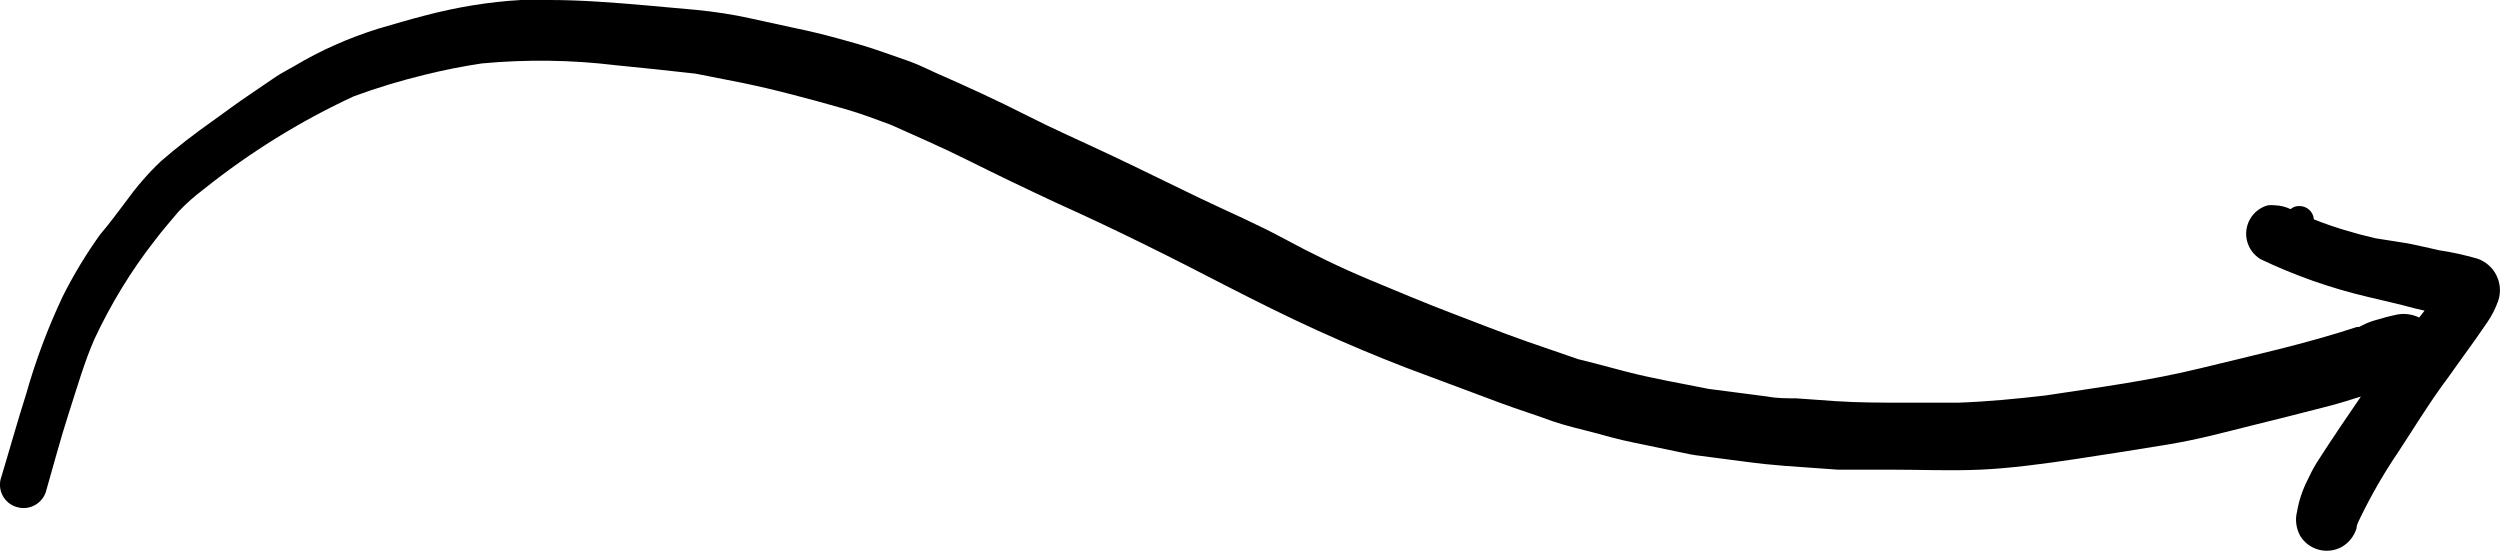
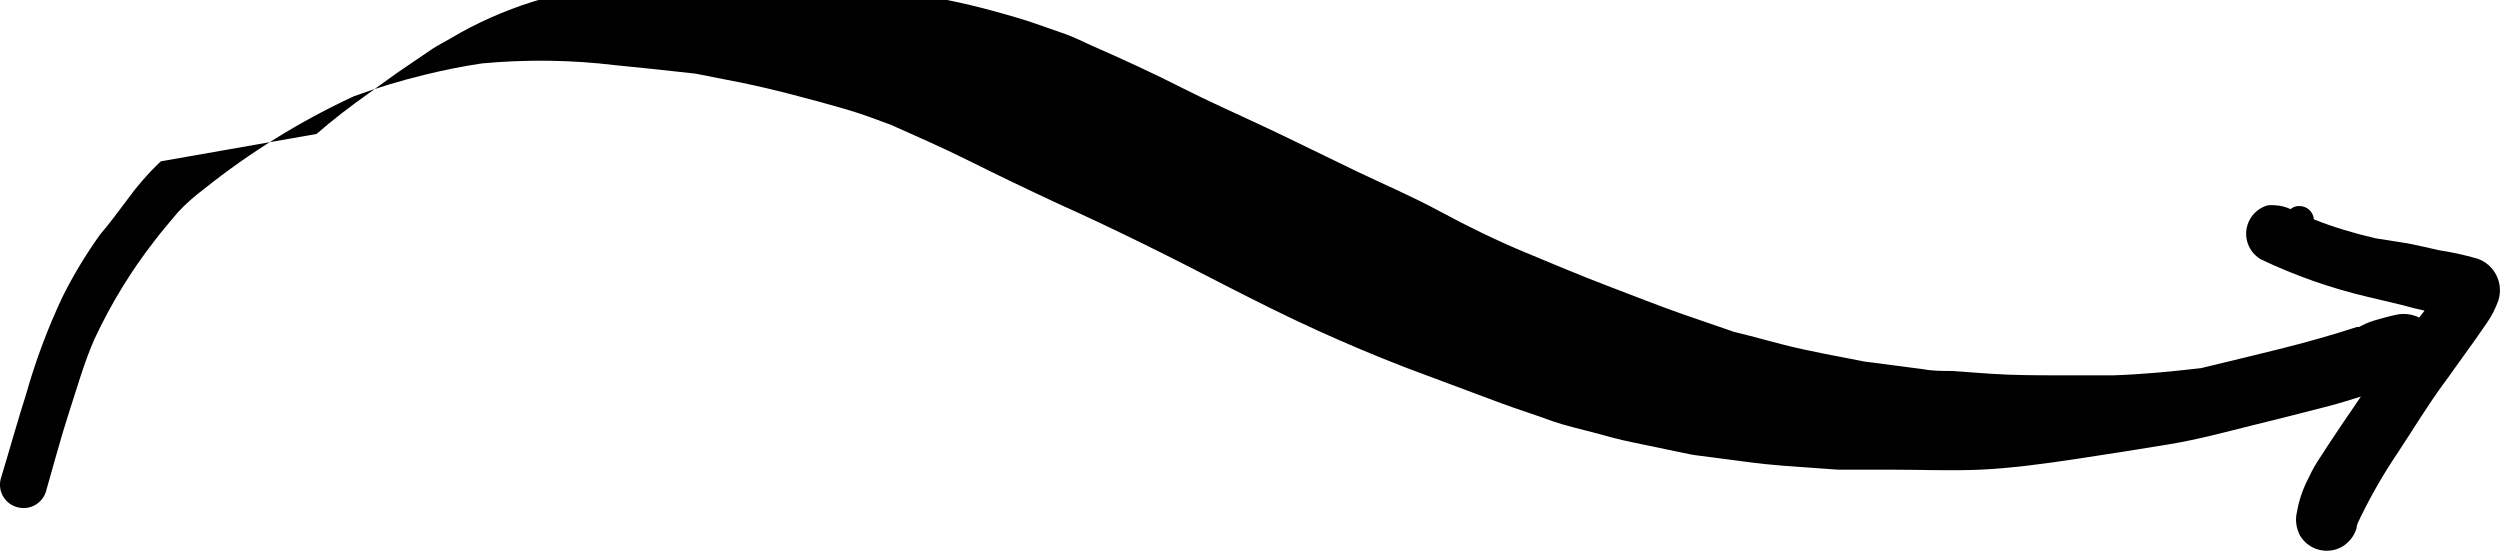
<svg xmlns="http://www.w3.org/2000/svg" id="Layer_2" data-name="Layer 2" viewBox="0 0 97.78 21.54">
  <g id="Layer_1-2" data-name="Layer 1">
-     <path d="m6.29,6.31c-.51.48-.97,1.02-1.38,1.59-.32.42-.63.85-1,1.28-.55.77-1.04,1.58-1.46,2.42-.58,1.23-1.06,2.51-1.43,3.82-.35,1.1-.66,2.22-1,3.34-.11.5.21.99.71,1.09.45.1.91-.16,1.06-.6.29-1,.57-2.07.9-3.09.33-1.02.61-2,1-2.89.64-1.37,1.43-2.67,2.36-3.86.16-.21.32-.41.49-.61l.43-.51c.31-.33.64-.62,1-.89,1.8-1.44,3.77-2.66,5.86-3.63.92-.34,1.85-.62,2.8-.85.73-.18,1.48-.33,2.22-.44,1.74-.16,3.49-.14,5.22.07,1,.1,2.09.21,3.13.33l1.83.36c.67.14,1.31.29,1.92.45.7.18,1.4.37,2.09.57s1.2.4,1.8.62c1,.45,2,.88,3,1.38,1.16.58,2.33,1.14,3.51,1.69,2.23,1,4.43,2.1,6.61,3.23,1.19.61,2.37,1.2,3.58,1.75s2.29,1,3.45,1.45l3.72,1.39c.67.25,1.36.46,2,.7.52.18,1.06.3,1.59.44s1,.28,1.55.39l2.26.47c.26.05.53.07.79.11l1.38.18c.51.07,1,.12,1.51.16l2.1.15h2.12c1.14,0,2.29.05,3.44,0s2.51-.23,3.76-.42,2.41-.37,3.61-.57,2.13-.46,3.18-.72,2.06-.51,3.09-.78c.42-.11.84-.24,1.25-.37l-.81,1.19c-.31.46-.62.93-.92,1.4-.14.23-.26.46-.37.7-.19.38-.33.8-.4,1.22-.08.31-.03.65.12.93.34.57,1.08.76,1.65.43.27-.16.47-.42.56-.72,0-.15.1-.3.16-.44.43-.88.92-1.73,1.47-2.54.58-.88,1.13-1.79,1.75-2.64.28-.37.54-.76.82-1.14s.61-.85.91-1.29c.18-.26.32-.54.43-.84.23-.69-.14-1.43-.83-1.66-.01,0-.03,0-.04-.01-.47-.13-.95-.24-1.43-.31-.41-.09-.82-.19-1.23-.27l-1.27-.2c-.82-.19-1.63-.43-2.41-.74-.02-.31-.29-.54-.6-.52-.12,0-.23.05-.31.12h0c-.19-.09-.39-.14-.6-.15-.1-.01-.19-.01-.29,0-.29.08-.54.27-.69.53-.32.55-.14,1.25.41,1.58,1.34.64,2.74,1.13,4.18,1.47.61.15,1.23.28,1.84.45l.39.09-.21.27c-.29-.14-.62-.18-.94-.1-.28.06-.56.14-.83.22-.2.06-.4.15-.58.25h-.09c-2,.66-4.06,1.11-6.1,1.61s-4,.75-6.09,1.07c-1.13.13-2.26.24-3.4.28h-2.18c-.73,0-1.75,0-2.62-.06l-1.54-.11c-.37,0-.76,0-1.12-.07l-2.31-.3c-1.08-.22-2.17-.4-3.24-.68l-1.25-.33-.6-.15-2-.69c-1-.35-2-.75-3-1.13s-2.11-.85-3.17-1.29-2.22-1-3.31-1.59-2.19-1.06-3.28-1.58-2.37-1.16-3.56-1.72-2.2-1-3.28-1.55-2.34-1.13-3.53-1.65c-.33-.15-.67-.32-1-.44l-1-.35c-.61-.22-1.22-.39-1.84-.56s-1.13-.29-1.71-.41l-1.74-.38c-.68-.15-1.36-.25-2.05-.32l-2-.18c-1.26-.11-2.54-.21-3.81-.21h-1.06c-1.26.07-2.52.28-3.74.6-.63.16-1.26.35-1.88.53-1.14.36-2.23.84-3.25,1.45-.24.14-.48.26-.71.41l-1,.68c-.51.34-1,.71-1.49,1.06-.71.5-1.41,1.04-2.03,1.58Z" />
+     <path d="m6.29,6.31c-.51.48-.97,1.02-1.38,1.59-.32.42-.63.85-1,1.28-.55.77-1.04,1.58-1.46,2.42-.58,1.23-1.06,2.51-1.43,3.82-.35,1.1-.66,2.22-1,3.34-.11.5.21.99.71,1.09.45.1.91-.16,1.06-.6.29-1,.57-2.07.9-3.09.33-1.02.61-2,1-2.89.64-1.37,1.43-2.67,2.36-3.86.16-.21.32-.41.49-.61l.43-.51c.31-.33.64-.62,1-.89,1.8-1.44,3.77-2.66,5.86-3.63.92-.34,1.85-.62,2.8-.85.73-.18,1.48-.33,2.22-.44,1.74-.16,3.49-.14,5.22.07,1,.1,2.09.21,3.13.33l1.83.36c.67.14,1.31.29,1.92.45.7.18,1.4.37,2.09.57s1.2.4,1.8.62c1,.45,2,.88,3,1.38,1.16.58,2.33,1.14,3.51,1.69,2.23,1,4.43,2.1,6.61,3.23,1.19.61,2.37,1.2,3.58,1.75s2.29,1,3.45,1.45l3.72,1.39c.67.25,1.36.46,2,.7.52.18,1.06.3,1.59.44s1,.28,1.55.39l2.26.47c.26.05.53.07.79.11l1.38.18c.51.07,1,.12,1.51.16l2.1.15h2.12c1.14,0,2.29.05,3.44,0s2.51-.23,3.76-.42,2.41-.37,3.61-.57,2.13-.46,3.18-.72,2.06-.51,3.09-.78c.42-.11.84-.24,1.25-.37l-.81,1.19c-.31.46-.62.93-.92,1.4-.14.23-.26.46-.37.7-.19.38-.33.8-.4,1.22-.08.31-.03.65.12.93.34.57,1.08.76,1.65.43.27-.16.47-.42.56-.72,0-.15.1-.3.16-.44.43-.88.92-1.73,1.47-2.54.58-.88,1.13-1.79,1.75-2.64.28-.37.54-.76.82-1.14s.61-.85.91-1.29c.18-.26.32-.54.43-.84.23-.69-.14-1.43-.83-1.66-.01,0-.03,0-.04-.01-.47-.13-.95-.24-1.43-.31-.41-.09-.82-.19-1.23-.27l-1.27-.2c-.82-.19-1.63-.43-2.41-.74-.02-.31-.29-.54-.6-.52-.12,0-.23.05-.31.12h0c-.19-.09-.39-.14-.6-.15-.1-.01-.19-.01-.29,0-.29.08-.54.27-.69.53-.32.55-.14,1.25.41,1.58,1.34.64,2.74,1.13,4.18,1.47.61.15,1.23.28,1.84.45l.39.09-.21.27c-.29-.14-.62-.18-.94-.1-.28.06-.56.14-.83.22-.2.06-.4.15-.58.25h-.09c-2,.66-4.06,1.11-6.1,1.61c-1.13.13-2.26.24-3.4.28h-2.18c-.73,0-1.75,0-2.62-.06l-1.54-.11c-.37,0-.76,0-1.12-.07l-2.31-.3c-1.08-.22-2.17-.4-3.24-.68l-1.25-.33-.6-.15-2-.69c-1-.35-2-.75-3-1.13s-2.11-.85-3.17-1.29-2.22-1-3.31-1.59-2.19-1.06-3.28-1.58-2.37-1.16-3.56-1.72-2.2-1-3.28-1.55-2.34-1.13-3.53-1.65c-.33-.15-.67-.32-1-.44l-1-.35c-.61-.22-1.22-.39-1.84-.56s-1.13-.29-1.71-.41l-1.74-.38c-.68-.15-1.36-.25-2.05-.32l-2-.18c-1.26-.11-2.54-.21-3.81-.21h-1.06c-1.26.07-2.52.28-3.74.6-.63.16-1.26.35-1.88.53-1.14.36-2.23.84-3.25,1.45-.24.14-.48.26-.71.41l-1,.68c-.51.34-1,.71-1.49,1.06-.71.5-1.41,1.04-2.03,1.58Z" />
  </g>
</svg>